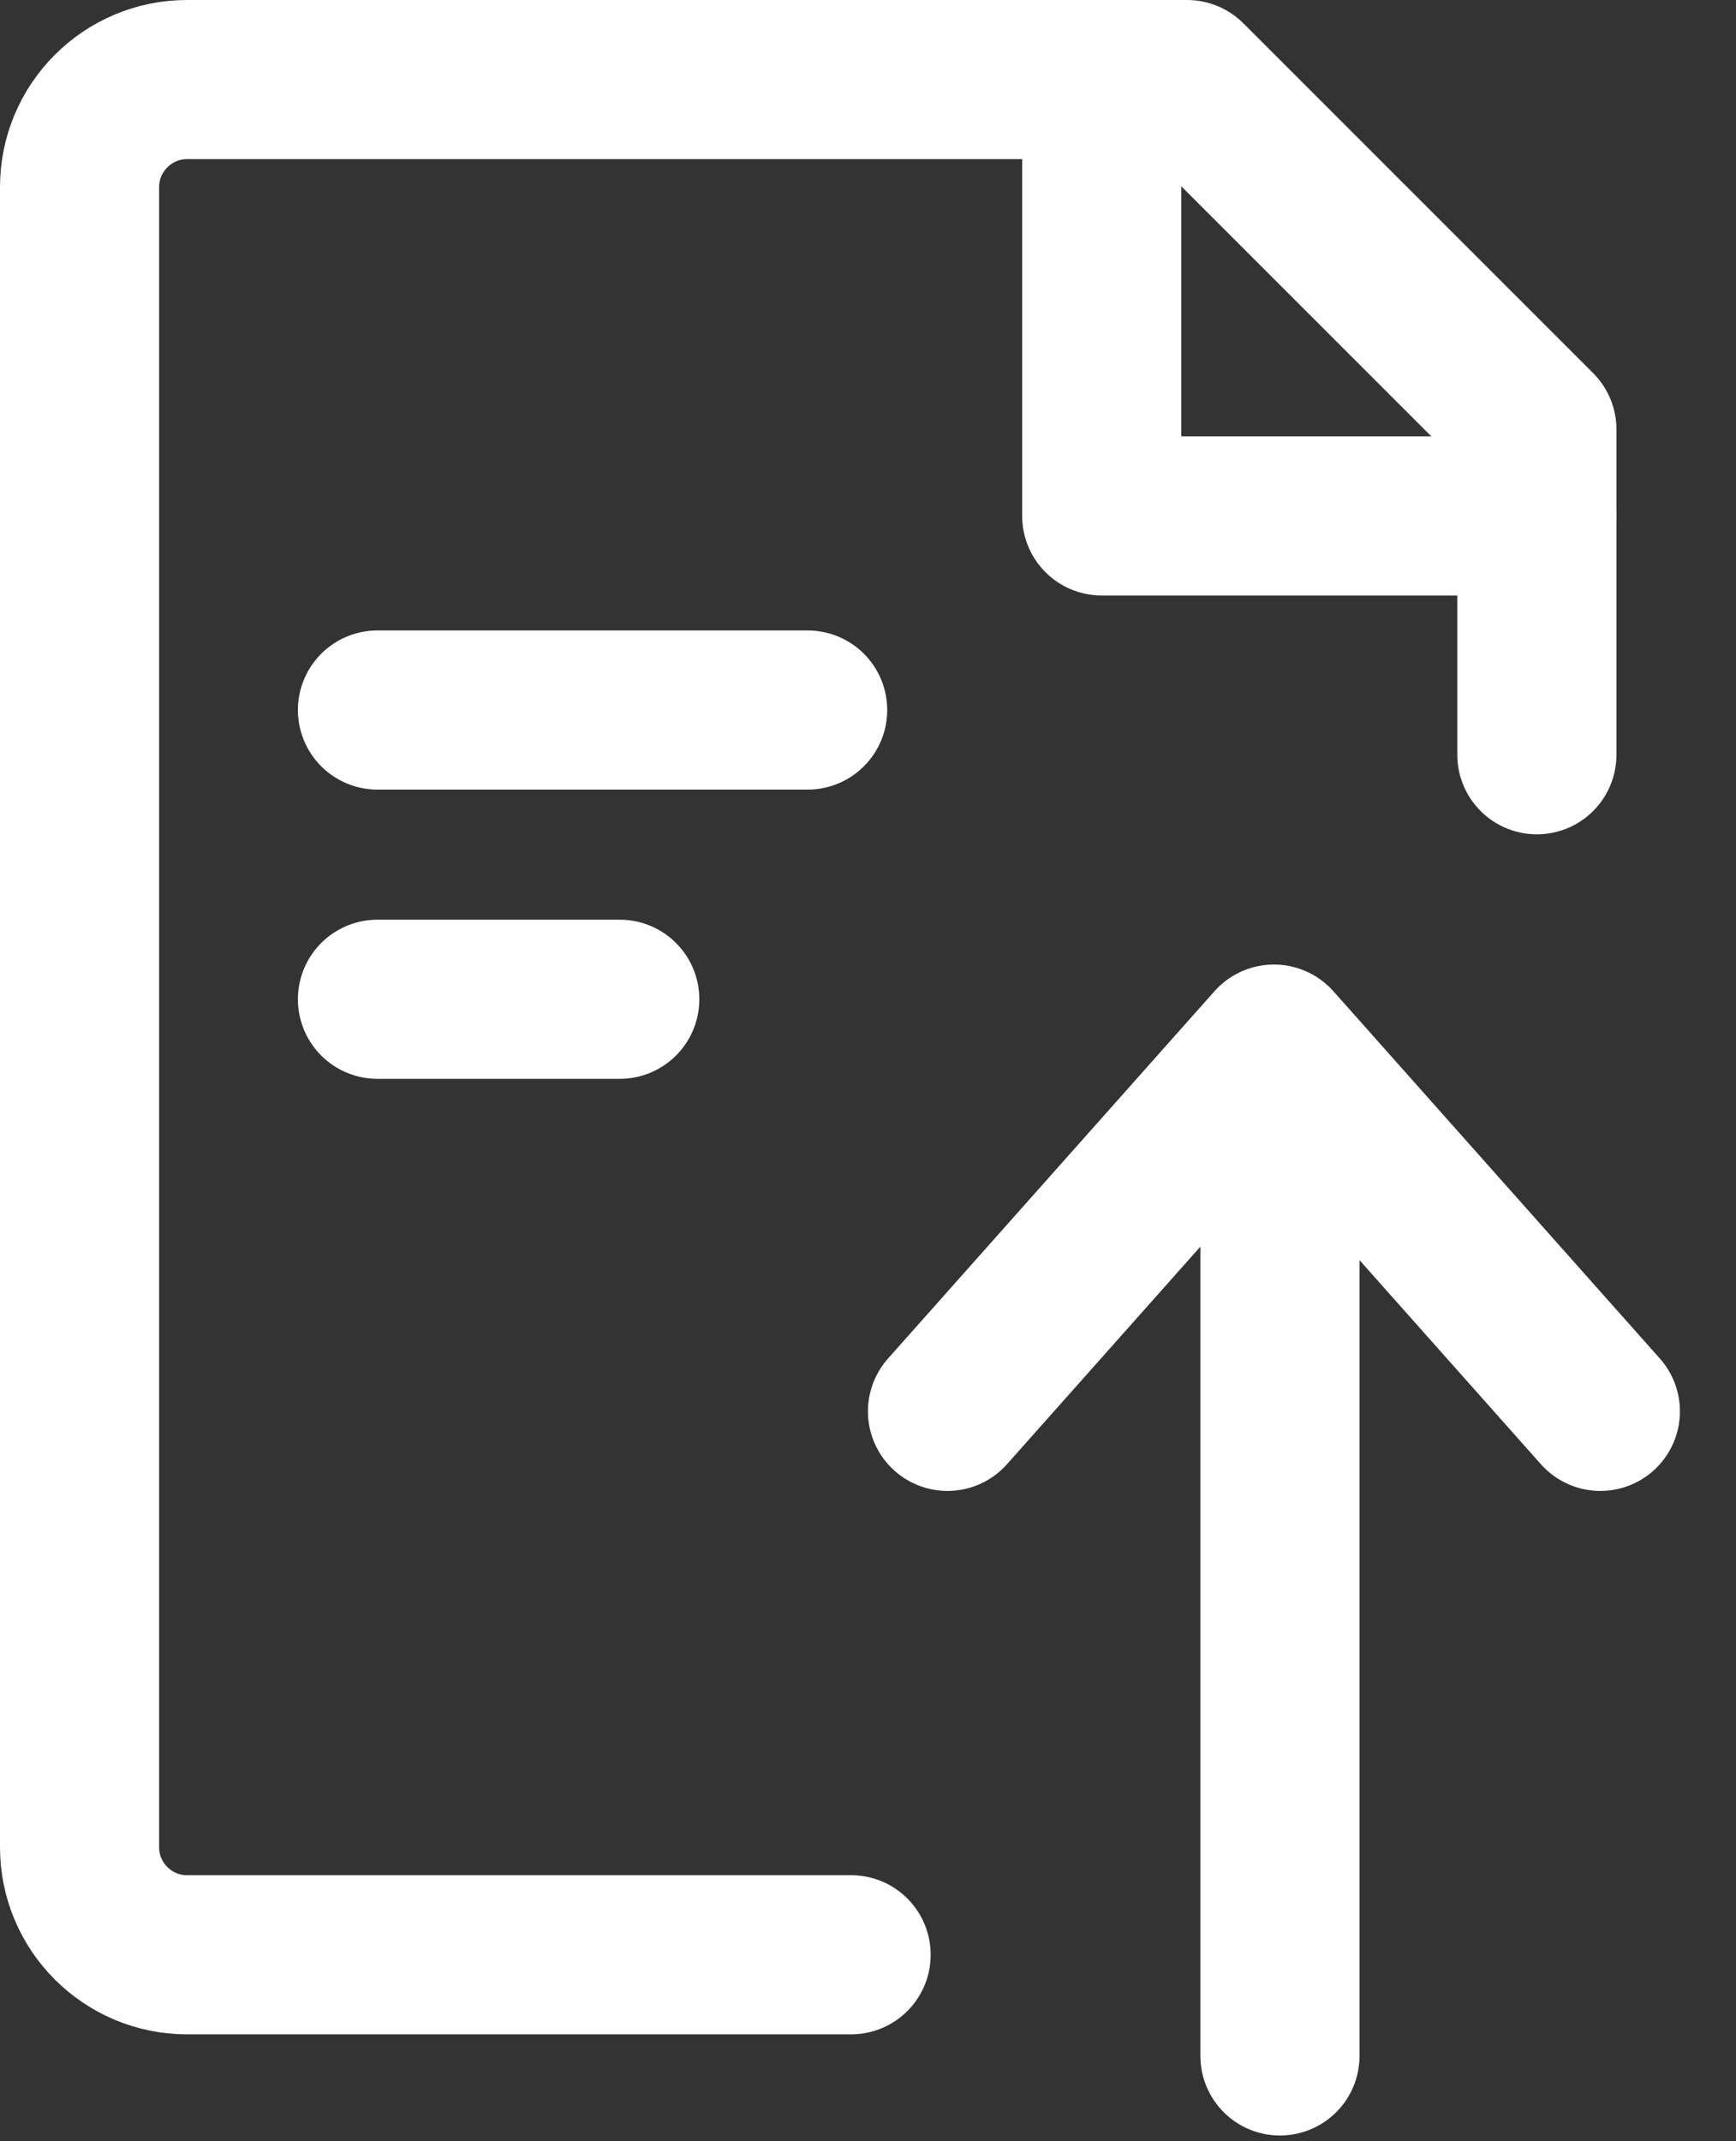
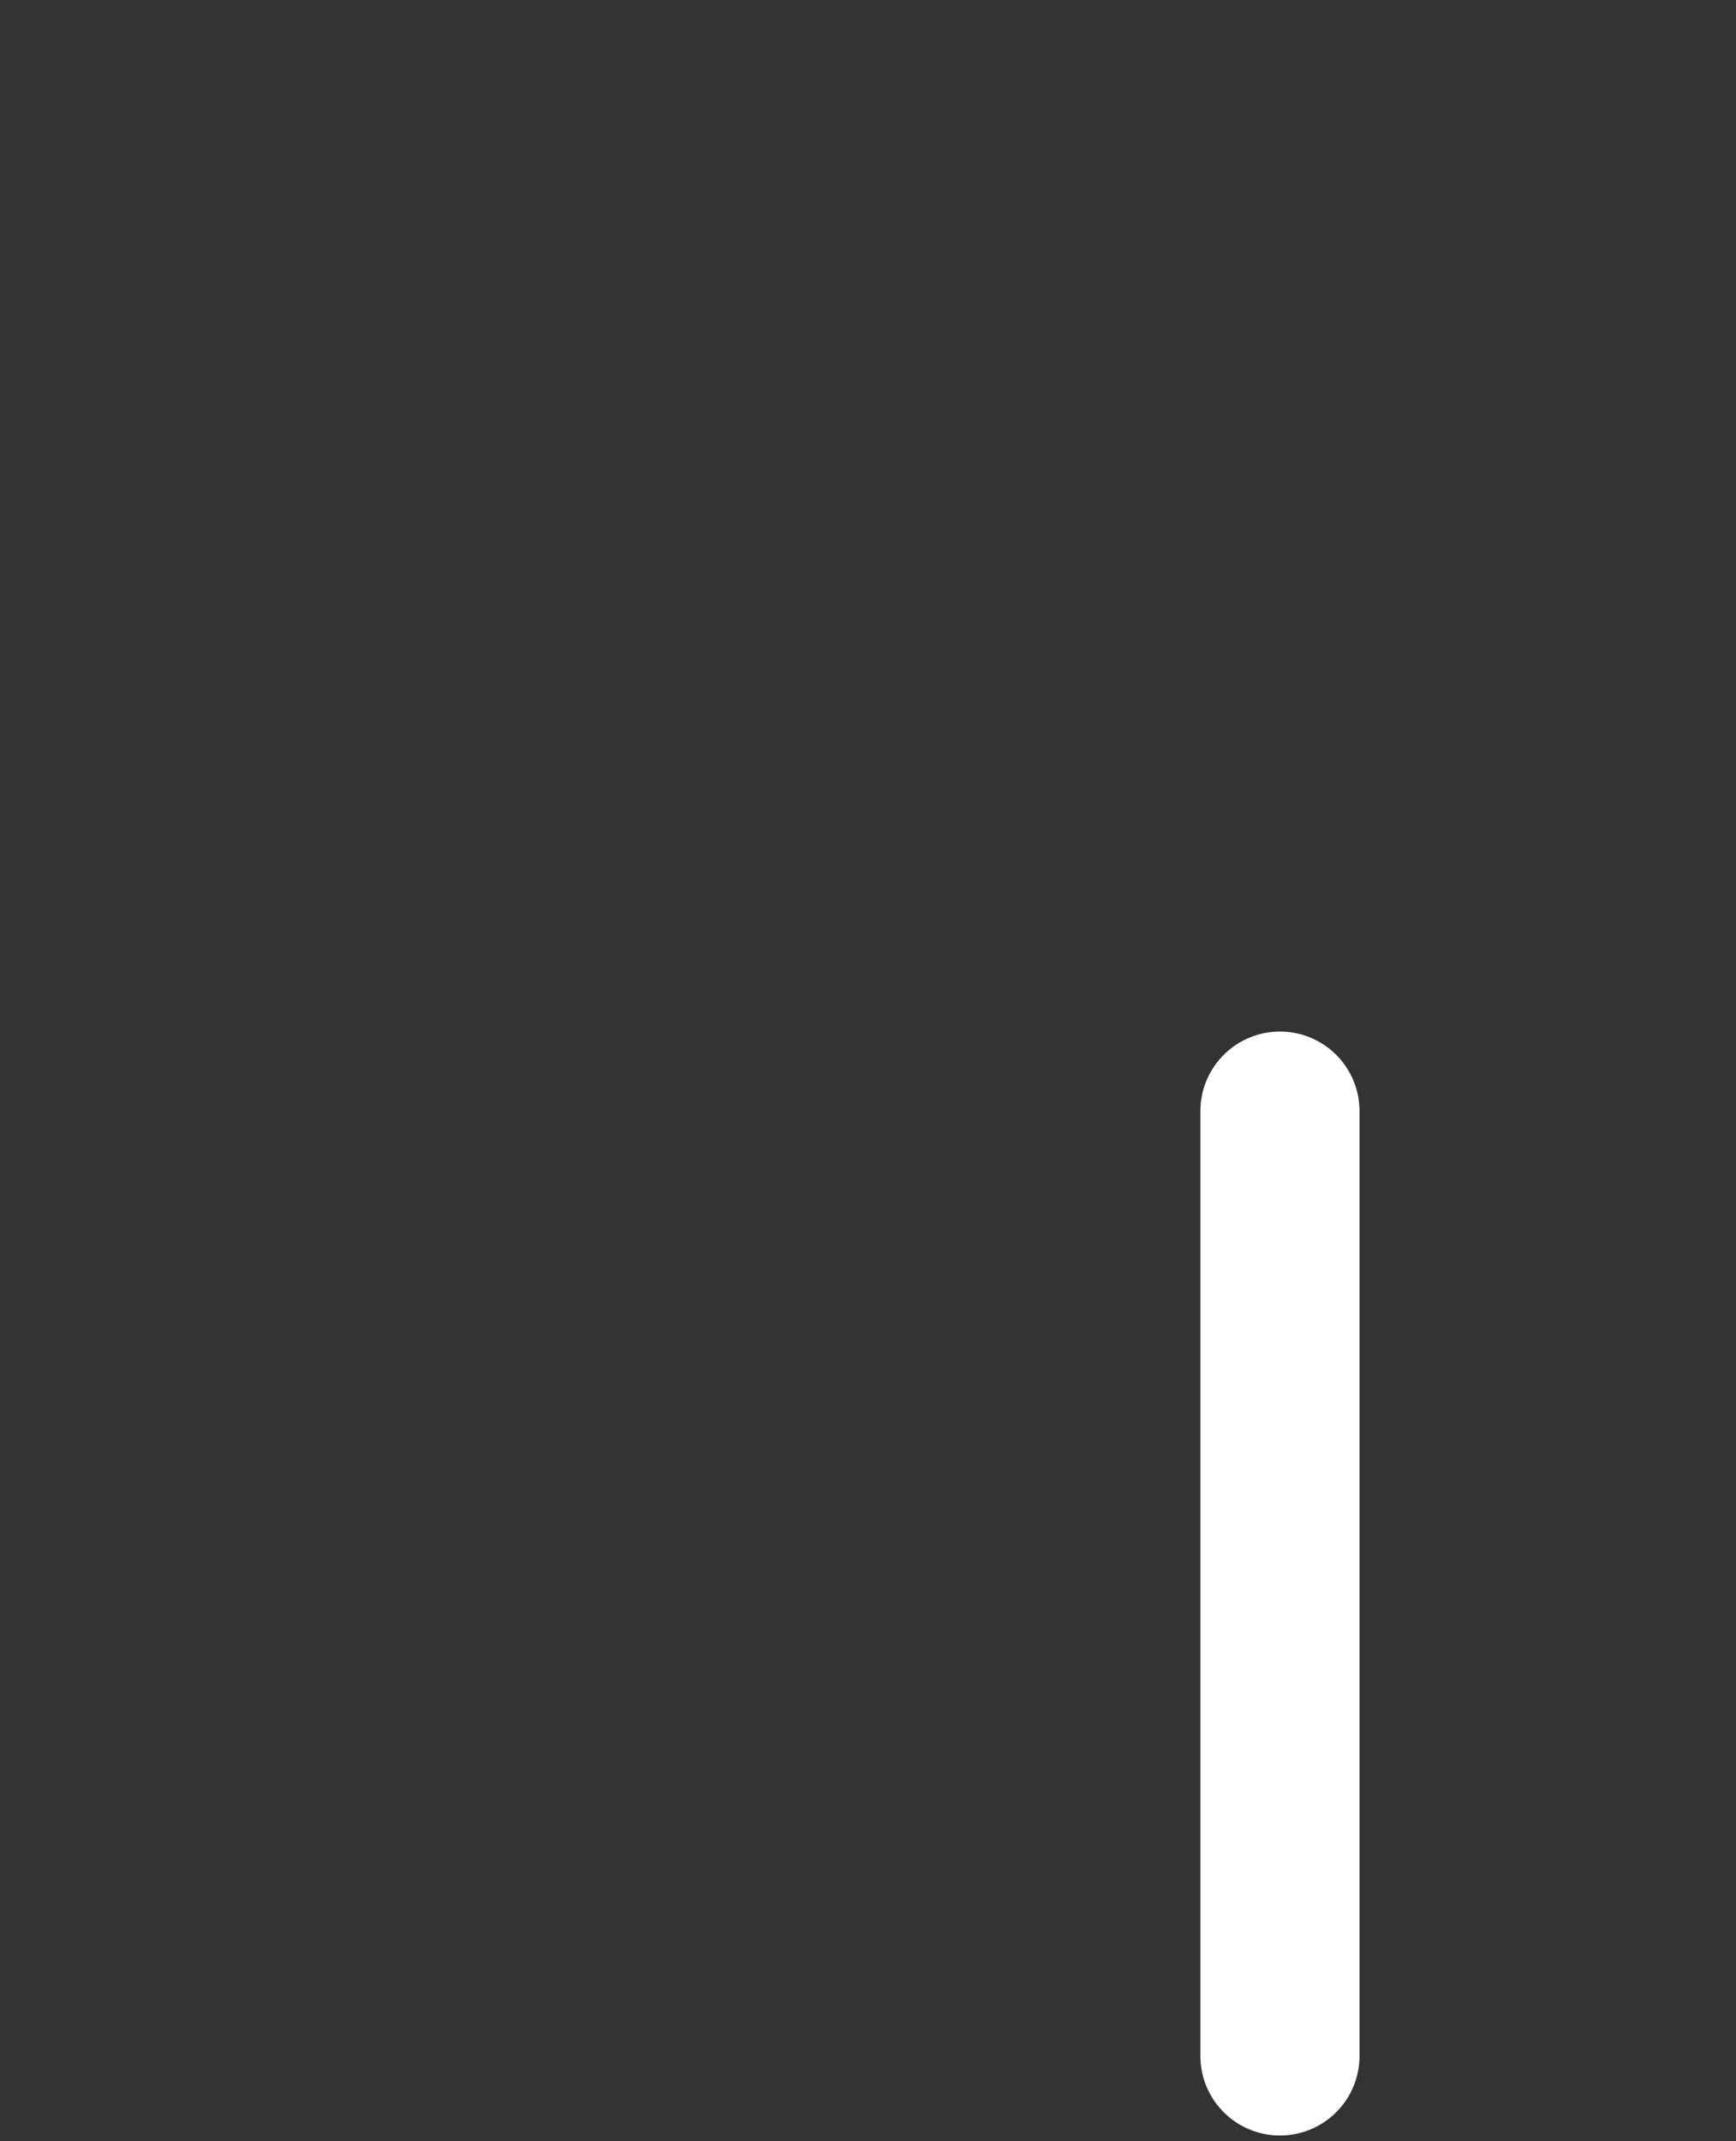
<svg xmlns="http://www.w3.org/2000/svg" width="30" height="37" viewBox="0 0 30 37" fill="none">
  <rect x="0" y="0" width="30" height="37" fill="#333333" stroke="none" />
-   <path d="M26.559 13.042V7.42L20.514 1.375H3.233C2.208 1.375 1.375 2.208 1.375 3.233V31.92C1.375 32.945 2.208 33.778 3.233 33.778H14.708" stroke="white" stroke-width="2.75" stroke-linecap="round" stroke-linejoin="round" />
-   <path d="M26.558 8.915H19.039V1.375" stroke="white" stroke-width="2.75" stroke-linecap="round" stroke-linejoin="round" />
-   <path d="M6.523 12.269H13.957" stroke="white" stroke-width="2.75" stroke-miterlimit="10" stroke-linecap="round" />
-   <path d="M6.523 17.267H10.71" stroke="white" stroke-width="2.75" stroke-miterlimit="10" stroke-linecap="round" />
  <path d="M22.119 19.2L22.119 35.526" stroke="white" stroke-width="2.75" stroke-linecap="round" />
-   <path d="M27.656 24.388L22.015 18.042L16.374 24.388" stroke="white" stroke-width="2.75" stroke-linecap="round" stroke-linejoin="round" />
</svg>